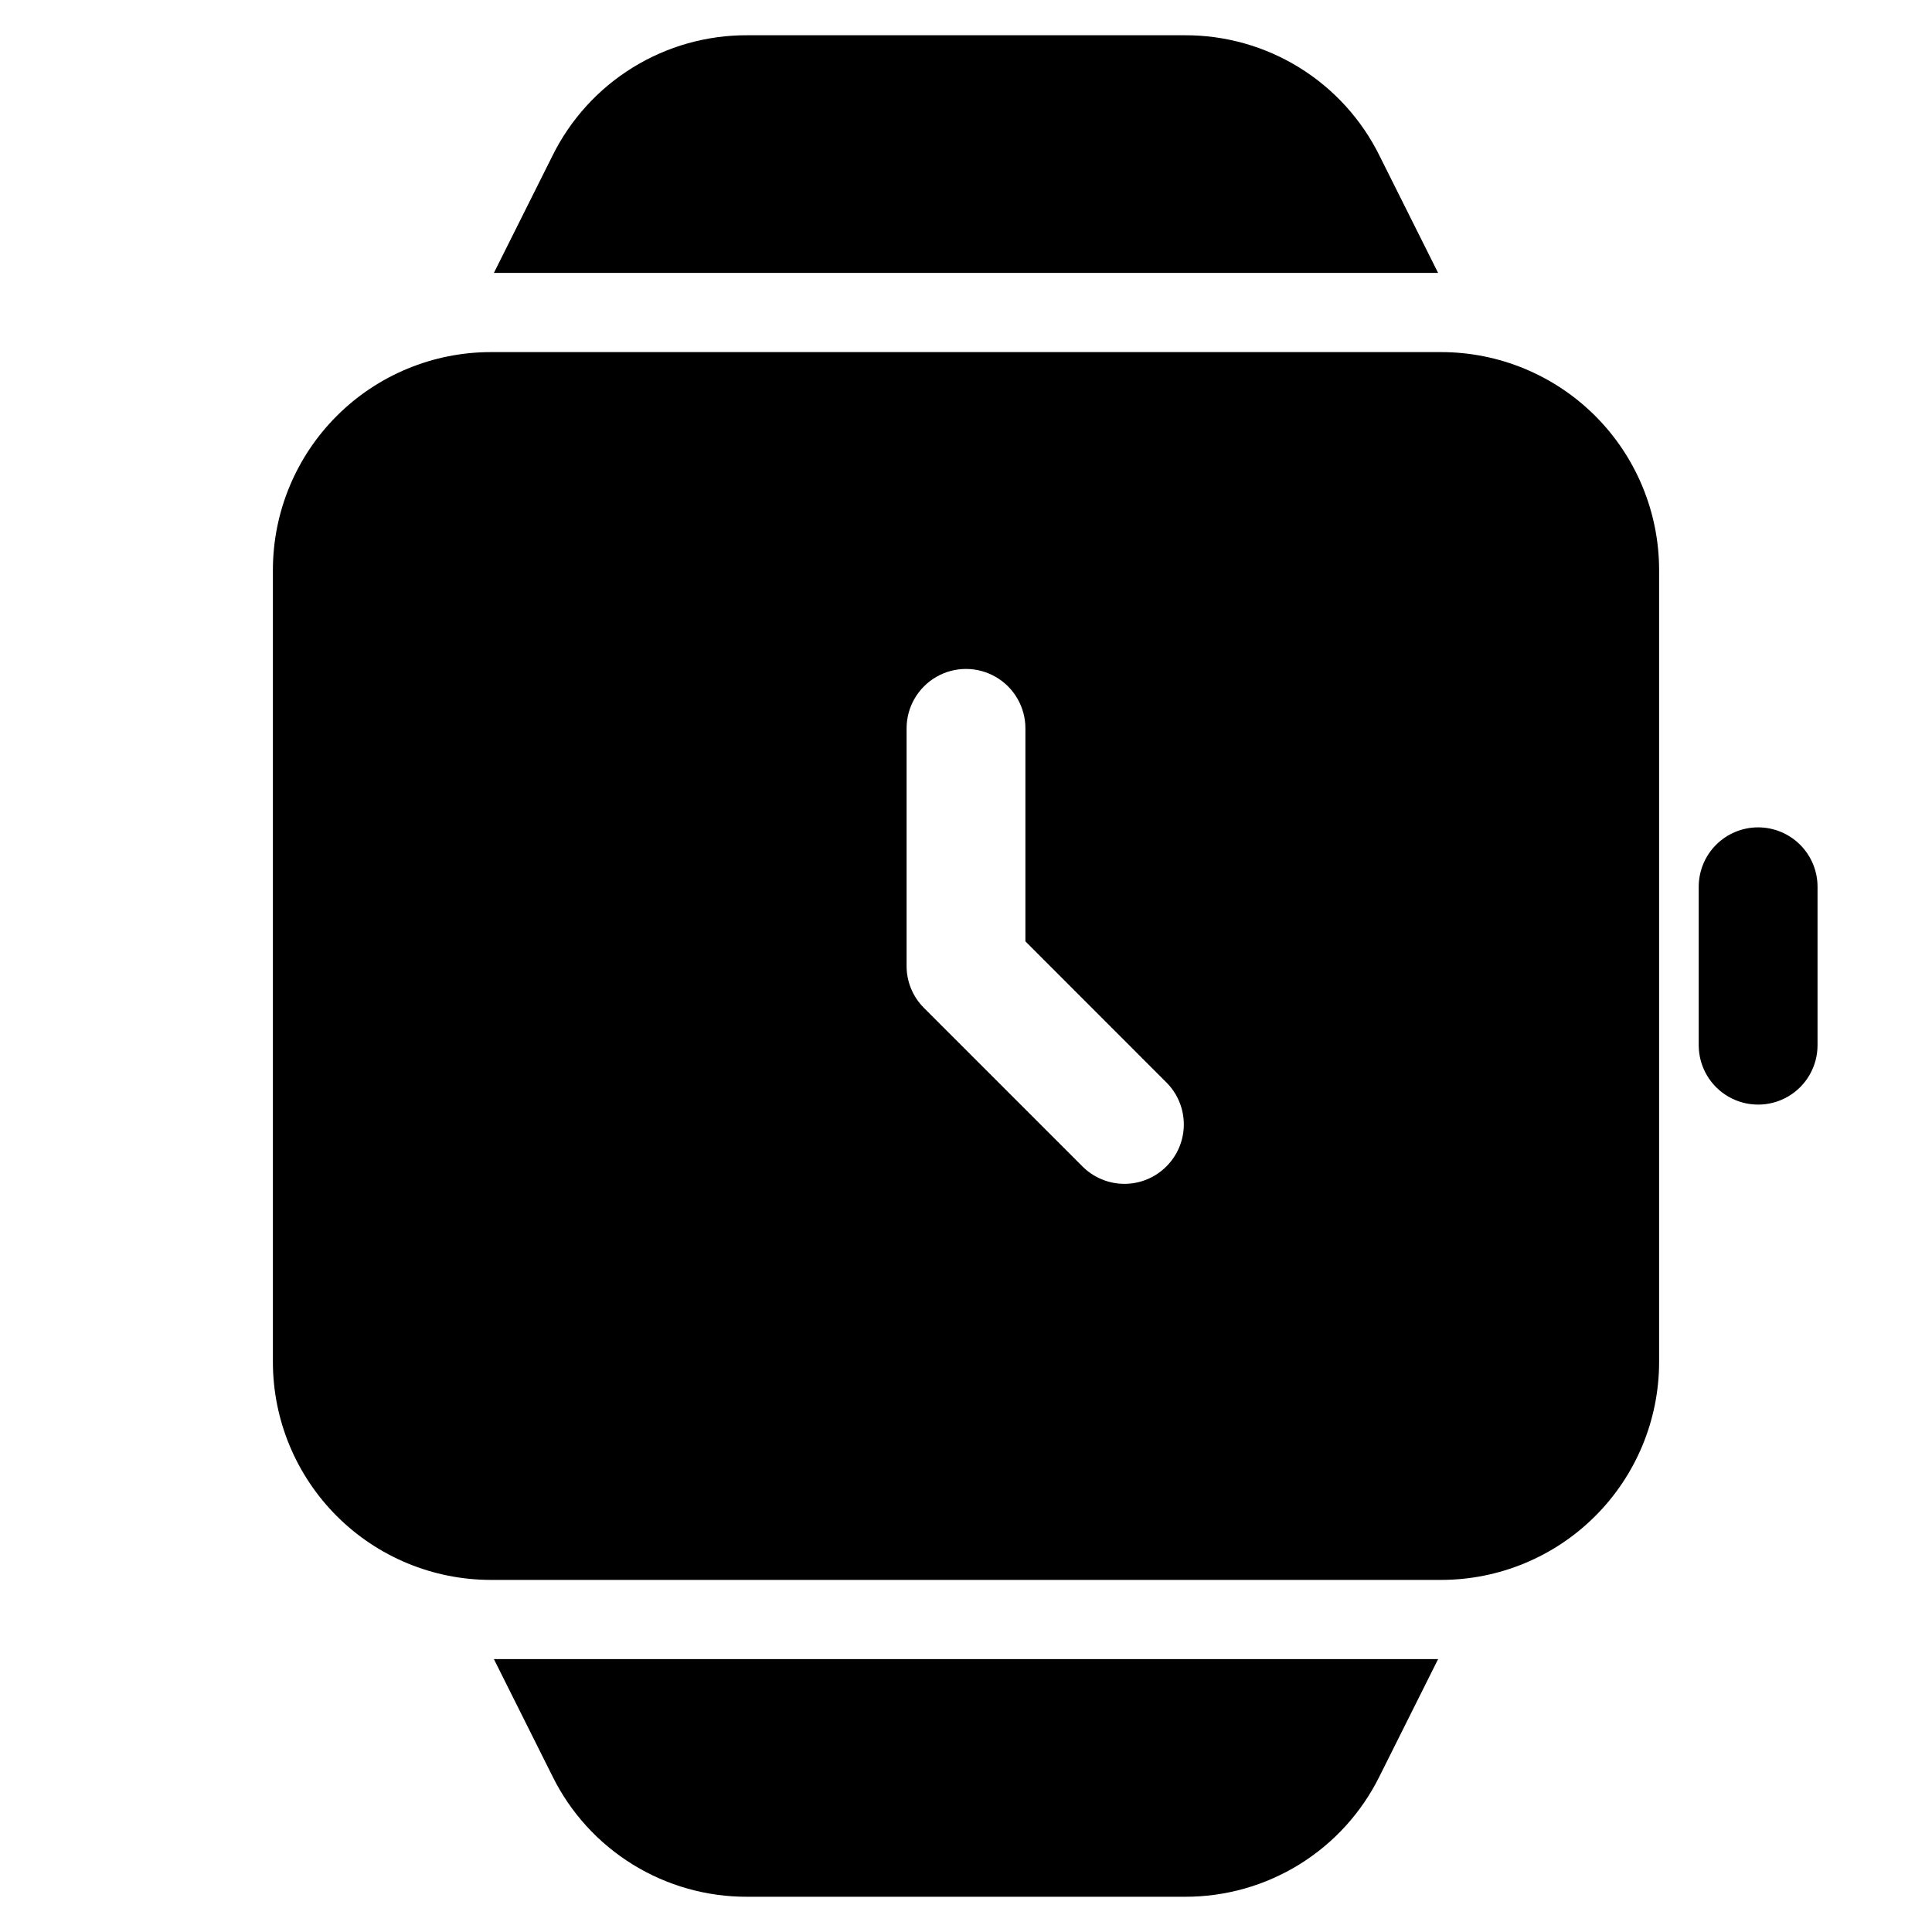
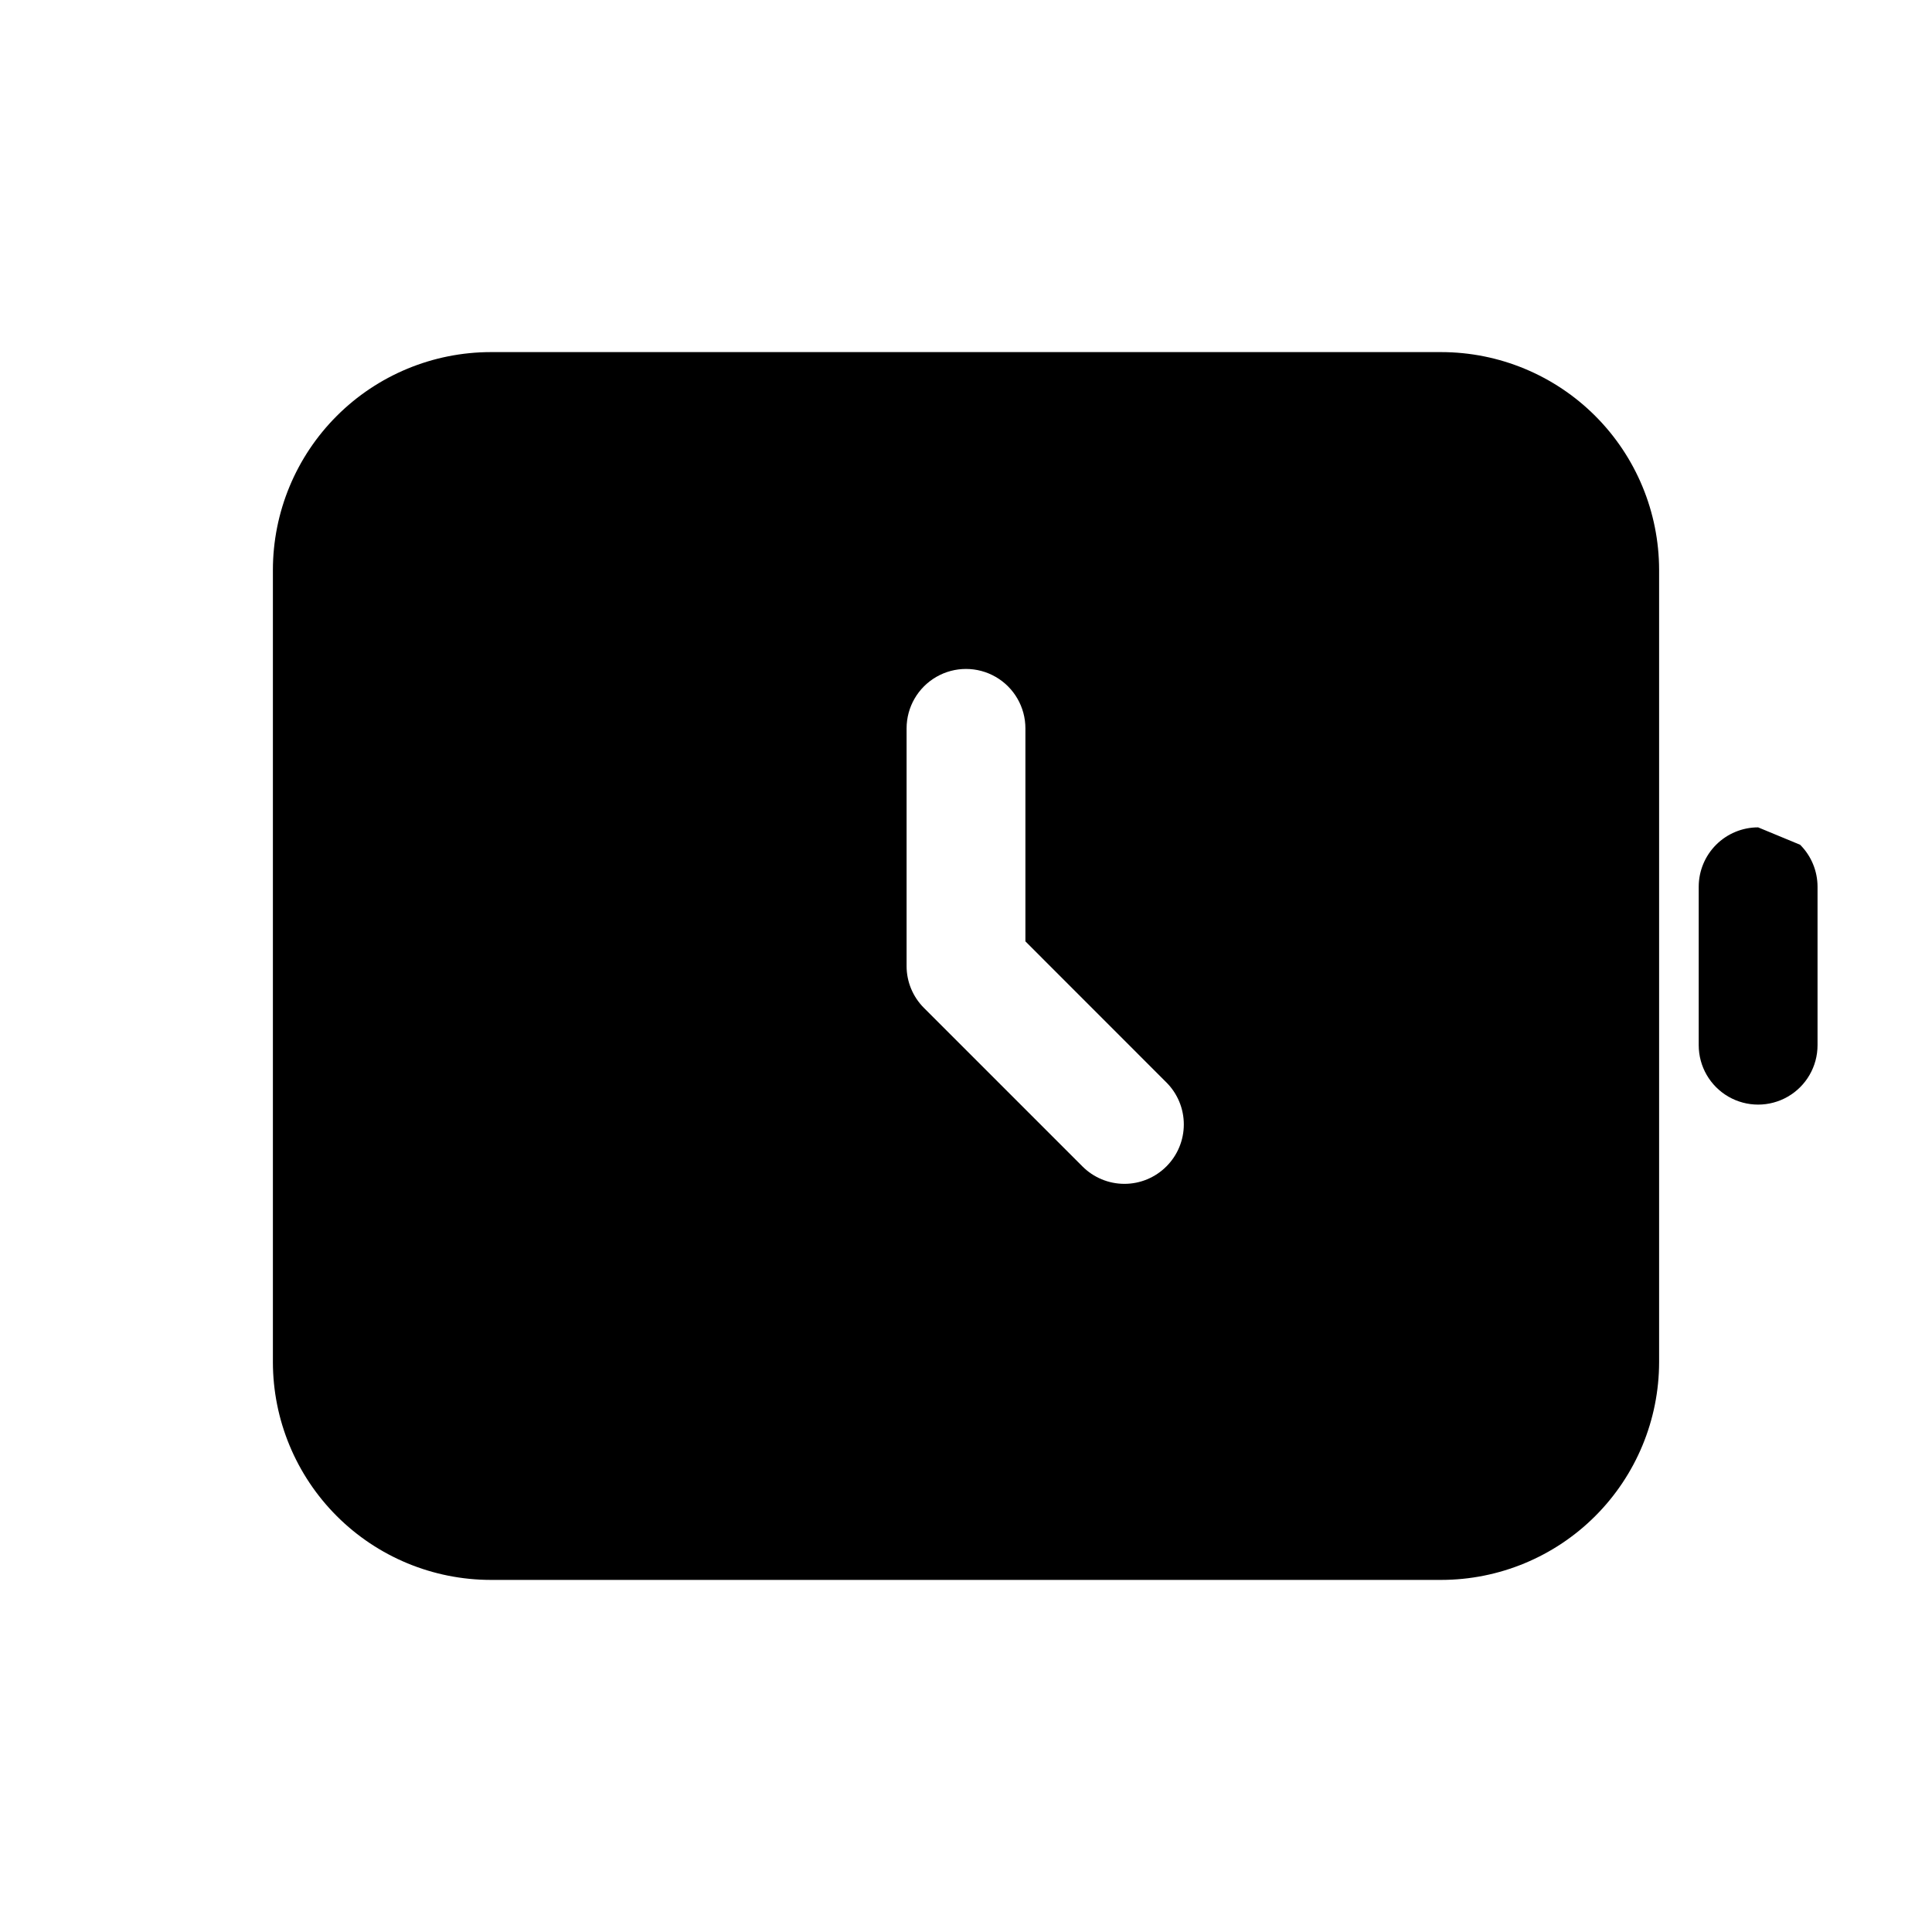
<svg xmlns="http://www.w3.org/2000/svg" fill="#000000" width="800px" height="800px" version="1.1" viewBox="144 144 512 512">
  <g>
-     <path d="m525.11 216.32-15.535-31.066h0.004c-4.758-9.617-12.121-17.711-21.25-23.352-9.133-5.641-19.66-8.605-30.391-8.559h-115.88c-10.73-0.047-21.258 2.918-30.387 8.559-9.129 5.641-16.492 13.734-21.25 23.352l-15.535 31.066z" />
-     <path d="m342.06 646.66h115.88c10.73 0.047 21.258-2.918 30.391-8.559 9.129-5.641 16.492-13.73 21.25-23.352l15.535-31.066h-250.23l15.535 31.066c4.758 9.621 12.121 17.711 21.25 23.352s19.656 8.605 30.387 8.559z" />
    <path d="m525.95 237.31h-251.9c-15.309 0.012-29.984 6.098-40.809 16.922s-16.91 25.5-16.922 40.809v209.92c0.012 15.309 6.098 29.984 16.922 40.809s25.5 16.91 40.809 16.922h251.9c15.309-0.012 29.984-6.098 40.809-16.922 10.824-10.824 16.91-25.5 16.922-40.809v-209.92c-0.012-15.309-6.098-29.984-16.922-40.809-10.824-10.824-25.5-16.91-40.809-16.922zm-72.84 215.8c-2.949 2.957-6.949 4.621-11.125 4.621s-8.18-1.664-11.129-4.621l-41.984-41.984c-2.957-2.945-4.621-6.949-4.617-11.125v-62.977c0-5.625 3-10.824 7.871-13.637s10.875-2.812 15.746 0 7.871 8.012 7.871 13.637v56.449l37.367 37.387v-0.004c2.953 2.949 4.613 6.953 4.613 11.129 0 4.172-1.66 8.176-4.613 11.125z" />
-     <path d="m609.92 363.26c-4.176 0-8.18 1.66-11.133 4.613s-4.609 6.957-4.609 11.133v41.984c0 5.625 3 10.82 7.871 13.633s10.875 2.812 15.746 0c4.871-2.812 7.871-8.008 7.871-13.633v-41.984c0-4.176-1.66-8.18-4.613-11.133s-6.957-4.613-11.133-4.613z" />
+     <path d="m609.92 363.26c-4.176 0-8.18 1.66-11.133 4.613s-4.609 6.957-4.609 11.133v41.984c0 5.625 3 10.82 7.871 13.633s10.875 2.812 15.746 0c4.871-2.812 7.871-8.008 7.871-13.633v-41.984c0-4.176-1.66-8.18-4.613-11.133z" />
  </g>
</svg>